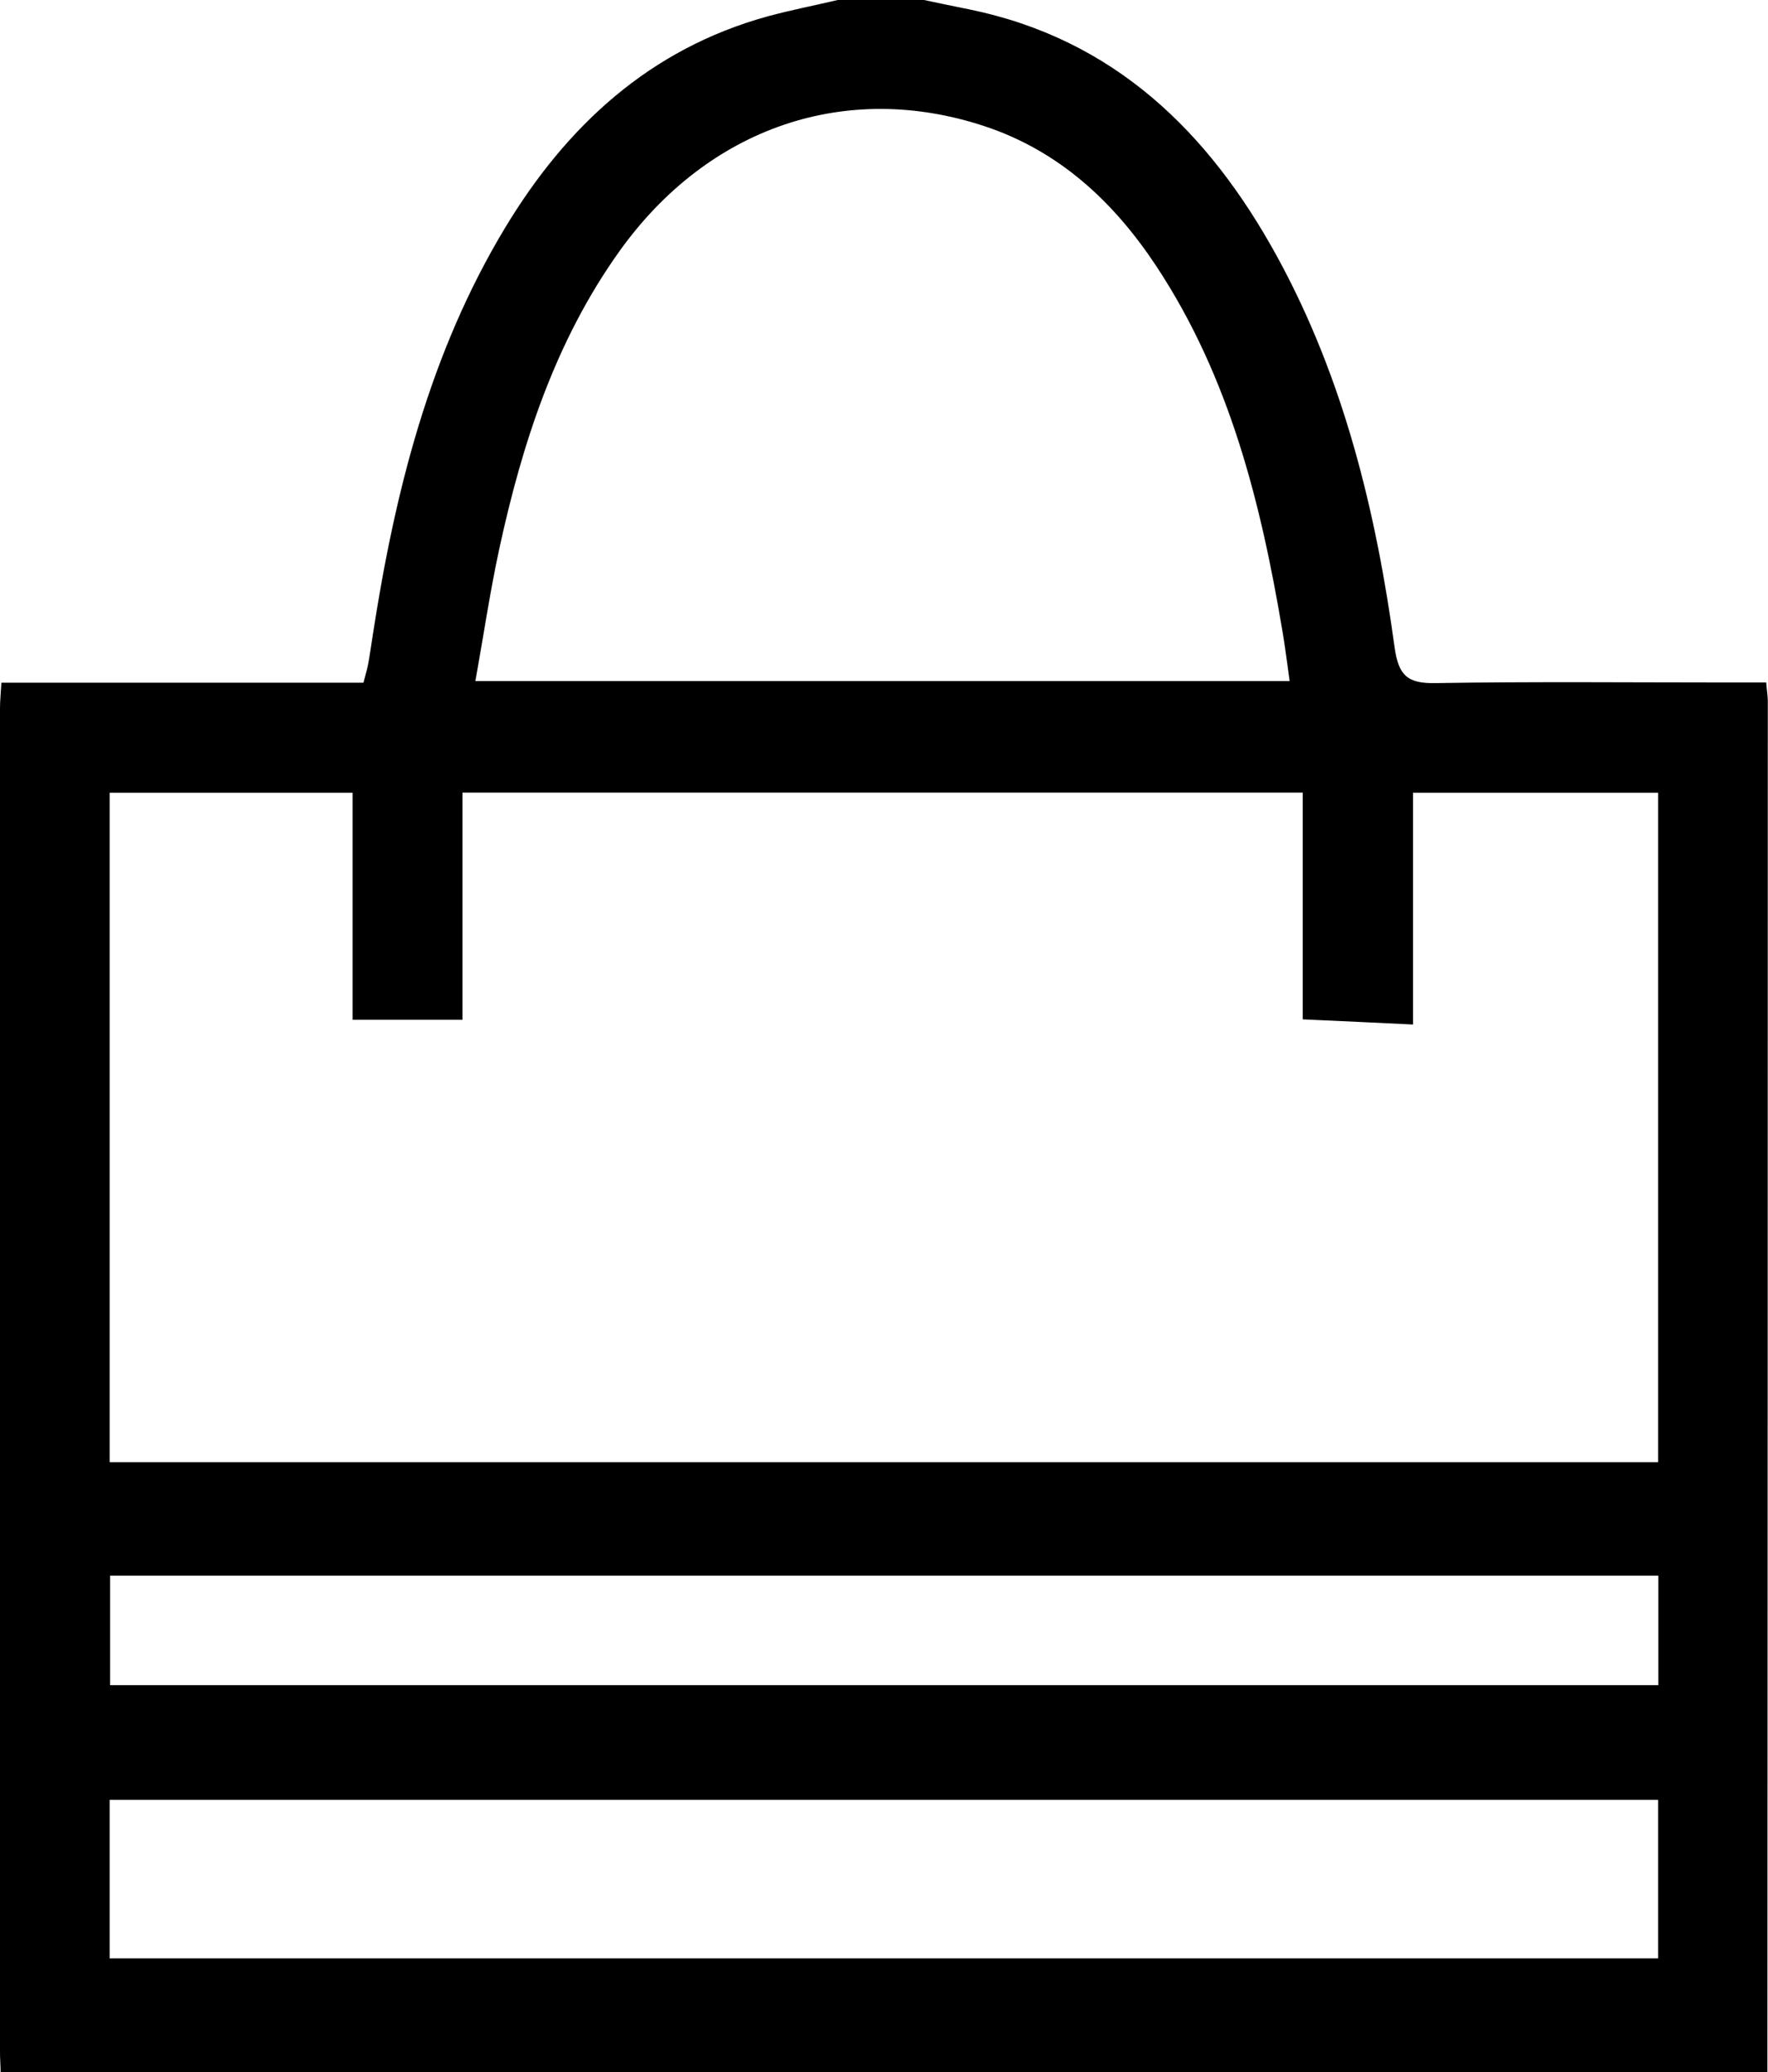
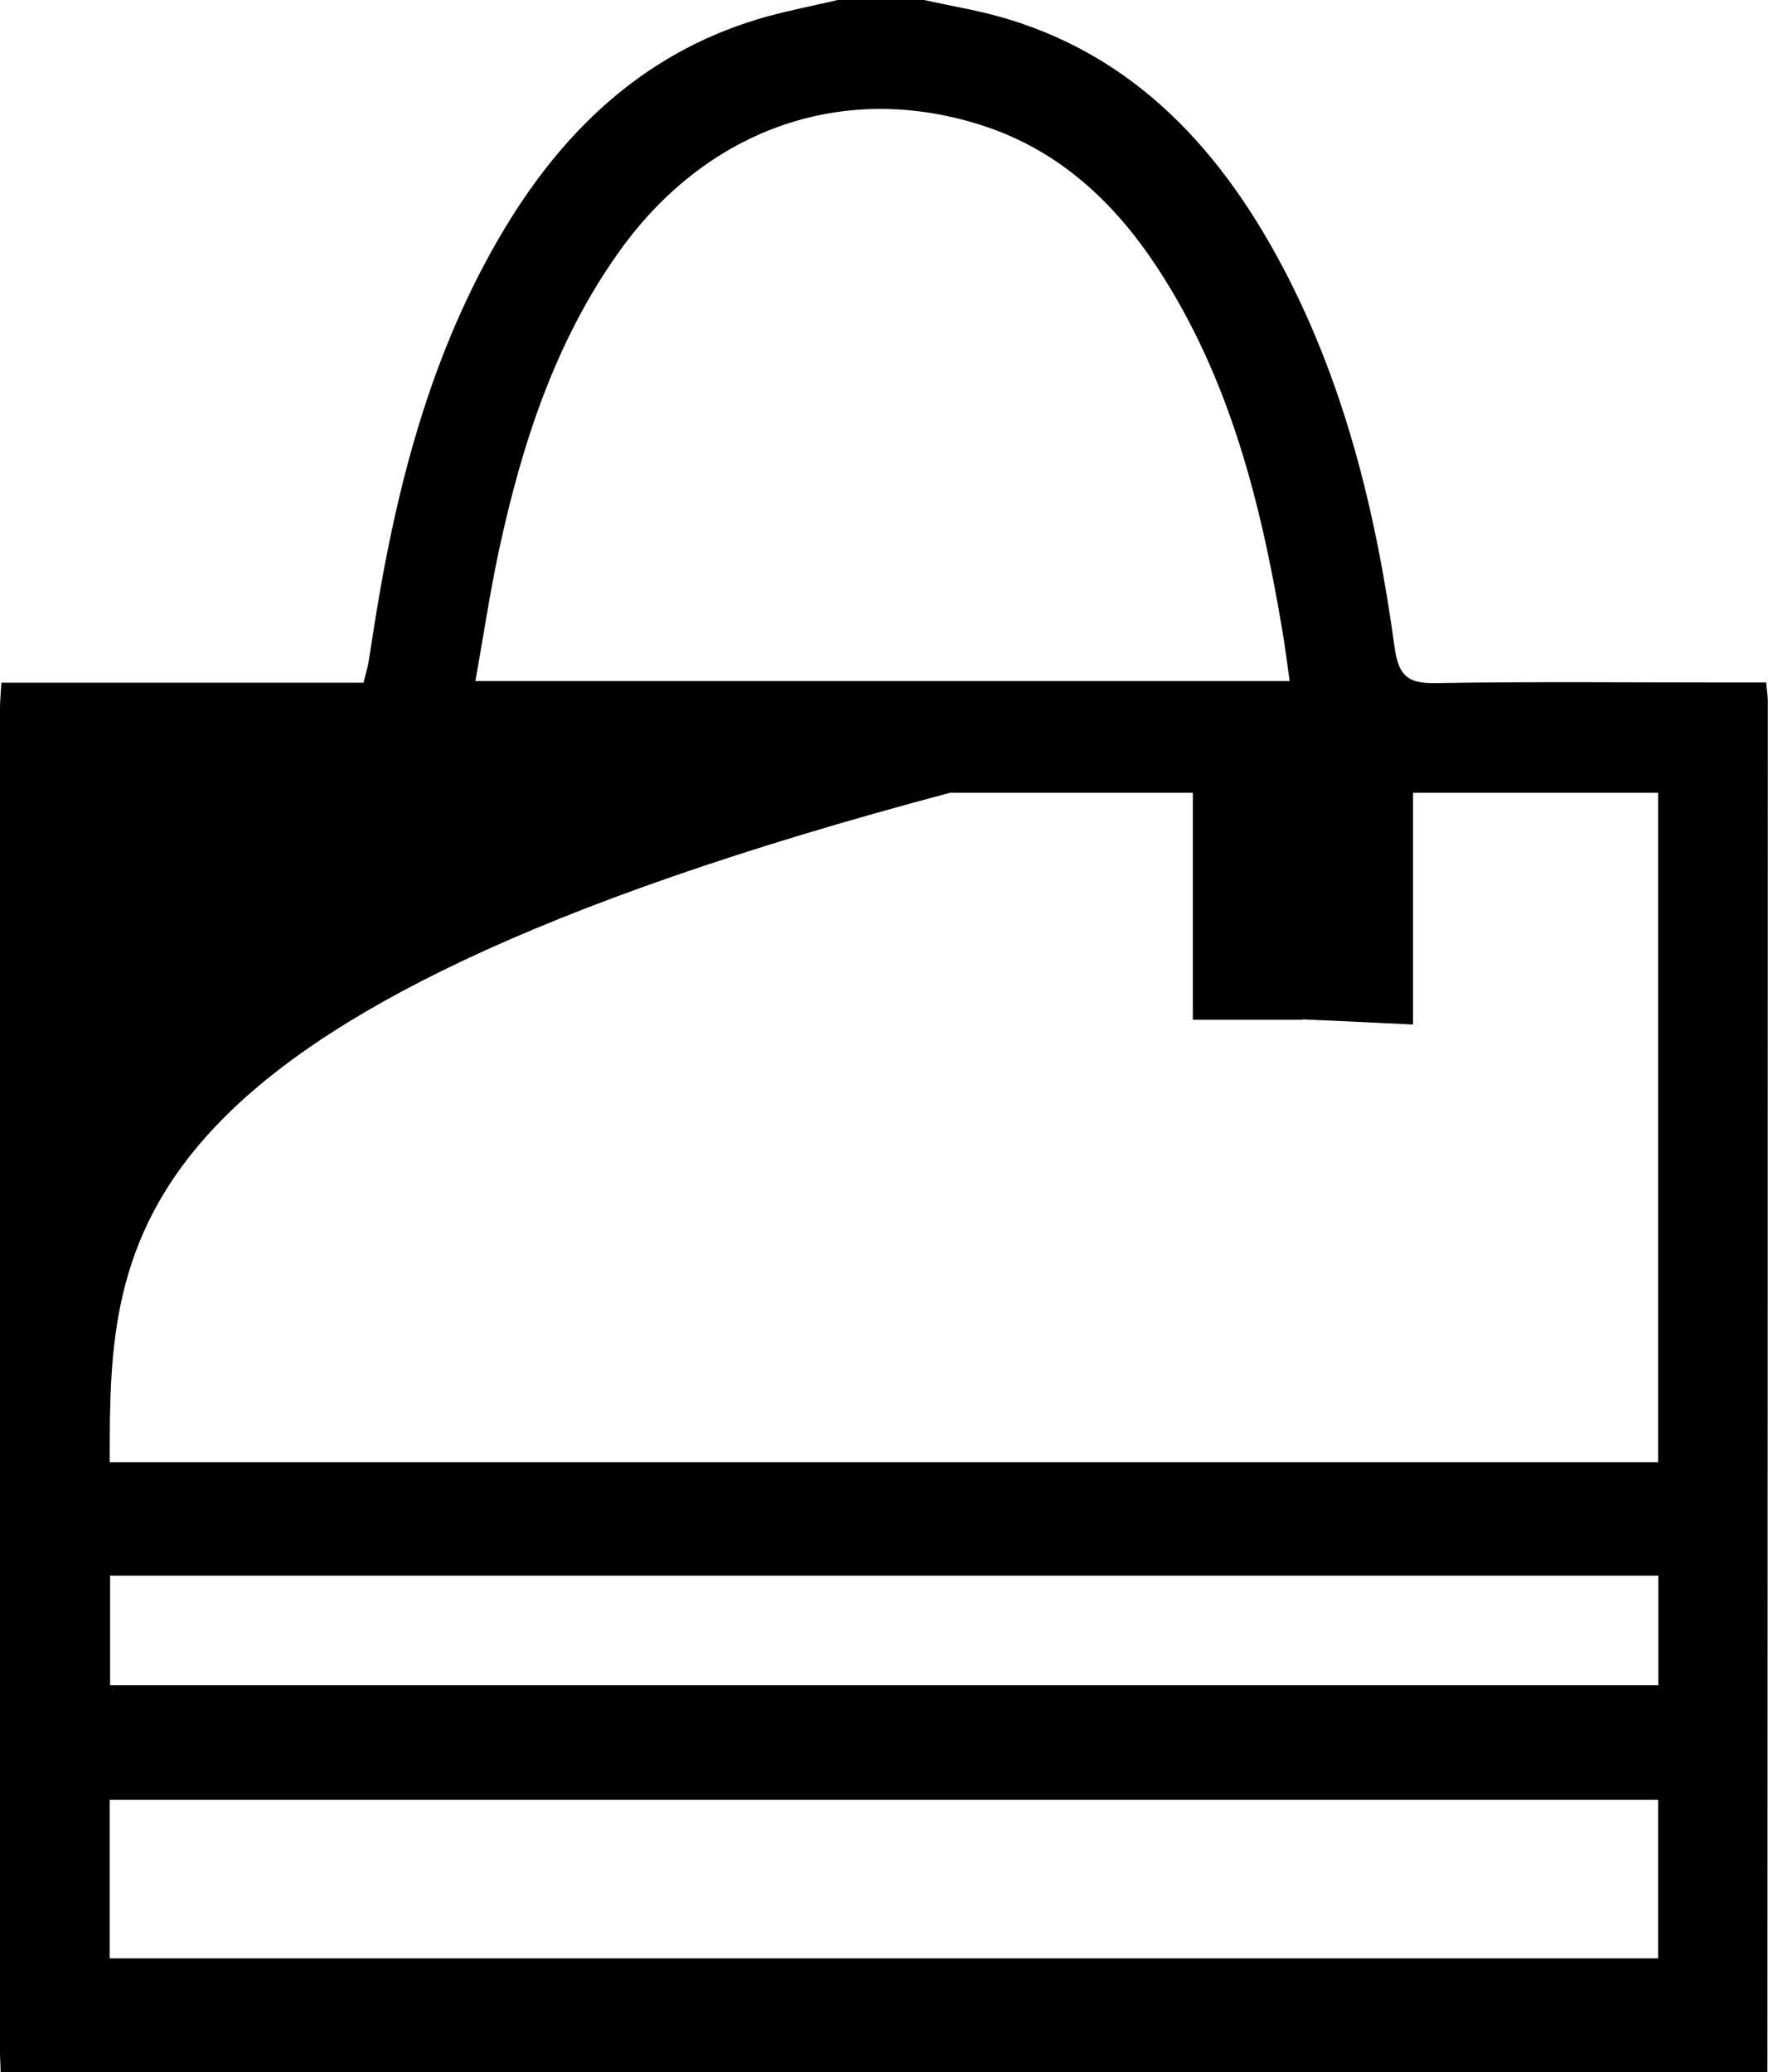
<svg xmlns="http://www.w3.org/2000/svg" version="1.1" id="Calque_1" x="0px" y="0px" viewBox="0 0 8.911 10.445" style="enable-background:new 0 0 8.911 10.445;" xml:space="preserve">
  <g>
-     <path d="M4.222,0c0.145,0,0.29,0,0.435,0c0.076,0.016,0.151,0.032,0.227,0.047c0.729,0.149,1.207,0.616,1.551,1.243   c0.337,0.615,0.5,1.285,0.594,1.973c0.02,0.143,0.066,0.183,0.207,0.18C7.733,3.435,8.23,3.44,8.726,3.44c0.058,0,0.117,0,0.176,0   c0.004,0.048,0.008,0.07,0.008,0.092C8.91,5.836,8.909,8.14,8.908,10.445c-2.968,0-5.936,0-8.905,0C0.003,10.411,0,10.378,0,10.344   c0-2.258,0-4.516,0-6.774c0-0.038,0.004-0.075,0.007-0.129c0.615,0,1.221,0,1.825,0c0.011-0.043,0.019-0.069,0.024-0.096   c0.008-0.044,0.014-0.088,0.021-0.132c0.111-0.725,0.286-1.431,0.67-2.067c0.31-0.513,0.728-0.899,1.32-1.063   C3.984,0.051,4.104,0.028,4.222,0z M0.553,7.37c2.604,0,5.199,0,7.804,0c0-1.129,0-2.247,0-3.374c-0.417,0-0.826,0-1.235,0   c0,0.393,0,0.774,0,1.168C6.938,5.155,6.767,5.147,6.566,5.138c0-0.393,0-0.769,0-1.143c-1.424,0-2.817,0-4.235,0   c0,0.381,0,0.753,0,1.145c-0.199,0-0.372,0-0.554,0c0-0.379,0-0.757,0-1.144c-0.408,0-0.812,0-1.224,0   C0.553,5.122,0.553,6.24,0.553,7.37z M6.5,3.433C6.487,3.342,6.478,3.265,6.465,3.189C6.356,2.537,6.198,1.901,5.827,1.34   C5.613,1.017,5.339,0.761,4.962,0.636C4.264,0.405,3.57,0.641,3.123,1.265C2.799,1.718,2.631,2.236,2.515,2.773   c-0.046,0.214-0.078,0.432-0.119,0.66C3.778,3.433,5.126,3.433,6.5,3.433z M0.553,9.871c2.605,0,5.201,0,7.804,0   c0-0.27,0-0.529,0-0.799c-2.605,0-5.201,0-7.804,0C0.553,9.343,0.553,9.603,0.553,9.871z M8.358,7.942c-2.612,0-5.205,0-7.803,0   c0,0.19,0,0.37,0,0.552c2.607,0,5.203,0,7.803,0C8.358,8.305,8.358,8.128,8.358,7.942z" />
+     <path d="M4.222,0c0.145,0,0.29,0,0.435,0c0.076,0.016,0.151,0.032,0.227,0.047c0.729,0.149,1.207,0.616,1.551,1.243   c0.337,0.615,0.5,1.285,0.594,1.973c0.02,0.143,0.066,0.183,0.207,0.18C7.733,3.435,8.23,3.44,8.726,3.44c0.058,0,0.117,0,0.176,0   c0.004,0.048,0.008,0.07,0.008,0.092C8.91,5.836,8.909,8.14,8.908,10.445c-2.968,0-5.936,0-8.905,0C0.003,10.411,0,10.378,0,10.344   c0-2.258,0-4.516,0-6.774c0-0.038,0.004-0.075,0.007-0.129c0.615,0,1.221,0,1.825,0c0.011-0.043,0.019-0.069,0.024-0.096   c0.008-0.044,0.014-0.088,0.021-0.132c0.111-0.725,0.286-1.431,0.67-2.067c0.31-0.513,0.728-0.899,1.32-1.063   C3.984,0.051,4.104,0.028,4.222,0z M0.553,7.37c2.604,0,5.199,0,7.804,0c0-1.129,0-2.247,0-3.374c-0.417,0-0.826,0-1.235,0   c0,0.393,0,0.774,0,1.168C6.938,5.155,6.767,5.147,6.566,5.138c0-0.393,0-0.769,0-1.143c0,0.381,0,0.753,0,1.145c-0.199,0-0.372,0-0.554,0c0-0.379,0-0.757,0-1.144c-0.408,0-0.812,0-1.224,0   C0.553,5.122,0.553,6.24,0.553,7.37z M6.5,3.433C6.487,3.342,6.478,3.265,6.465,3.189C6.356,2.537,6.198,1.901,5.827,1.34   C5.613,1.017,5.339,0.761,4.962,0.636C4.264,0.405,3.57,0.641,3.123,1.265C2.799,1.718,2.631,2.236,2.515,2.773   c-0.046,0.214-0.078,0.432-0.119,0.66C3.778,3.433,5.126,3.433,6.5,3.433z M0.553,9.871c2.605,0,5.201,0,7.804,0   c0-0.27,0-0.529,0-0.799c-2.605,0-5.201,0-7.804,0C0.553,9.343,0.553,9.603,0.553,9.871z M8.358,7.942c-2.612,0-5.205,0-7.803,0   c0,0.19,0,0.37,0,0.552c2.607,0,5.203,0,7.803,0C8.358,8.305,8.358,8.128,8.358,7.942z" />
  </g>
</svg>